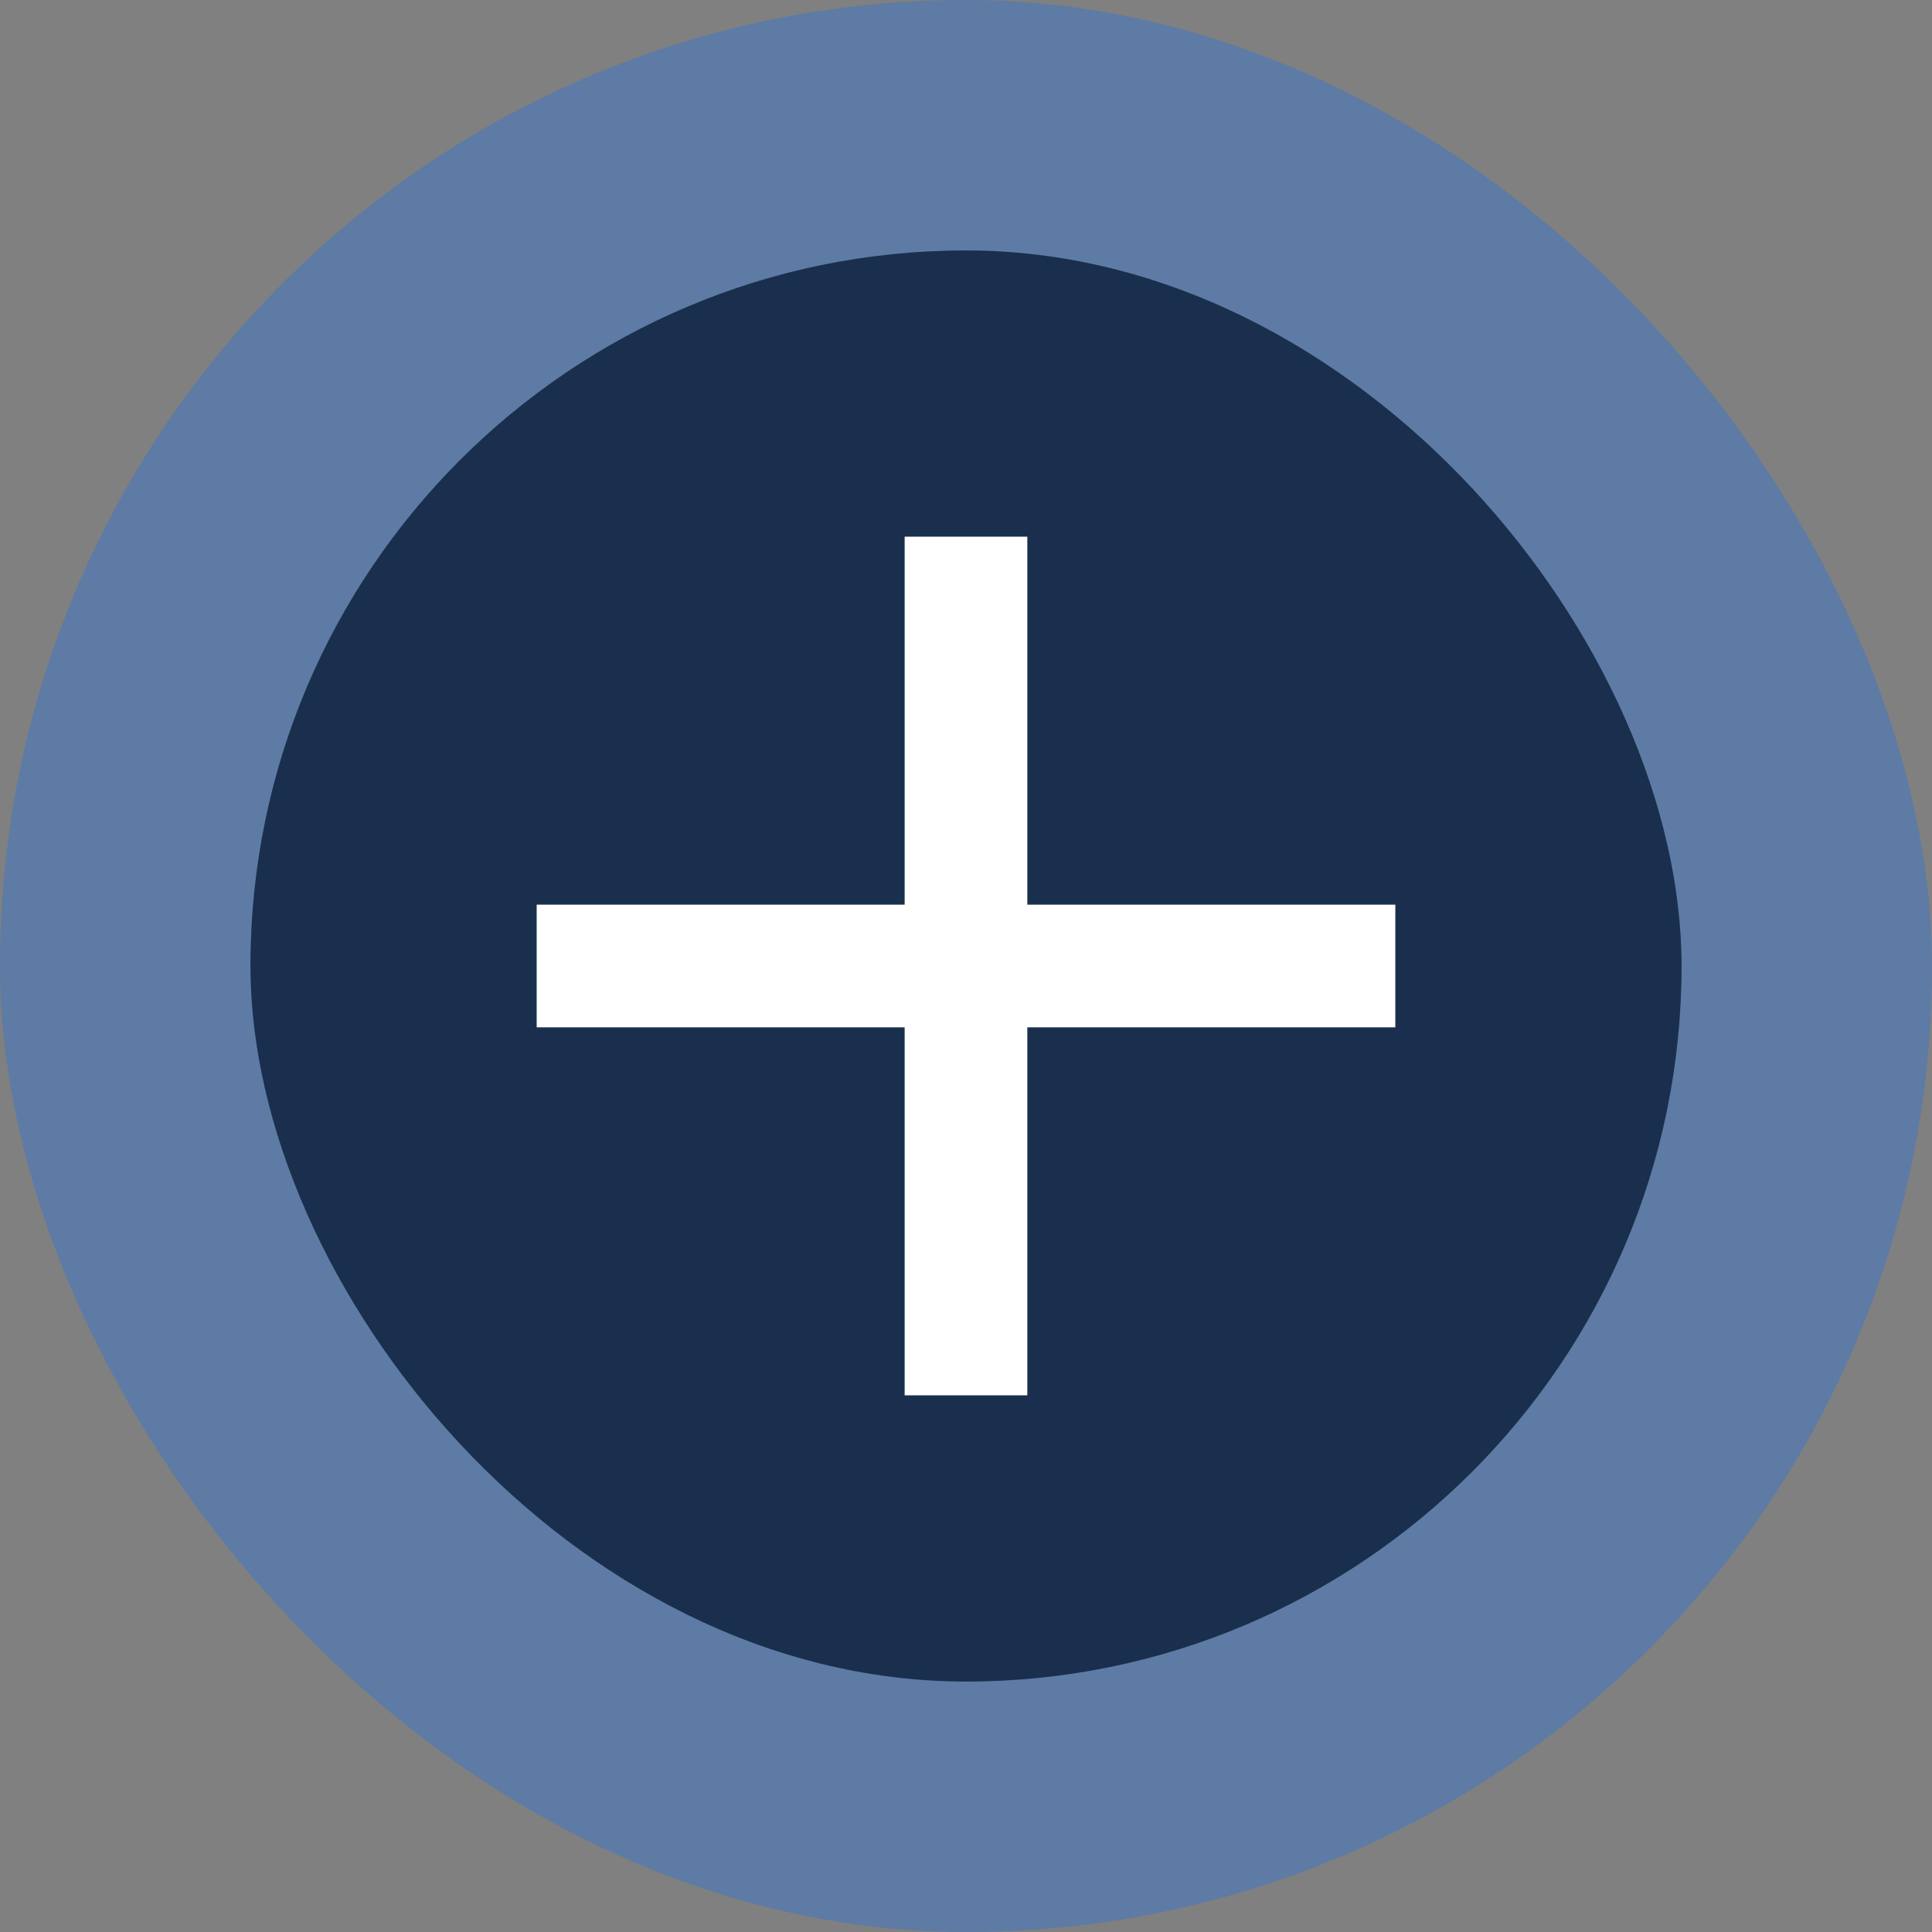
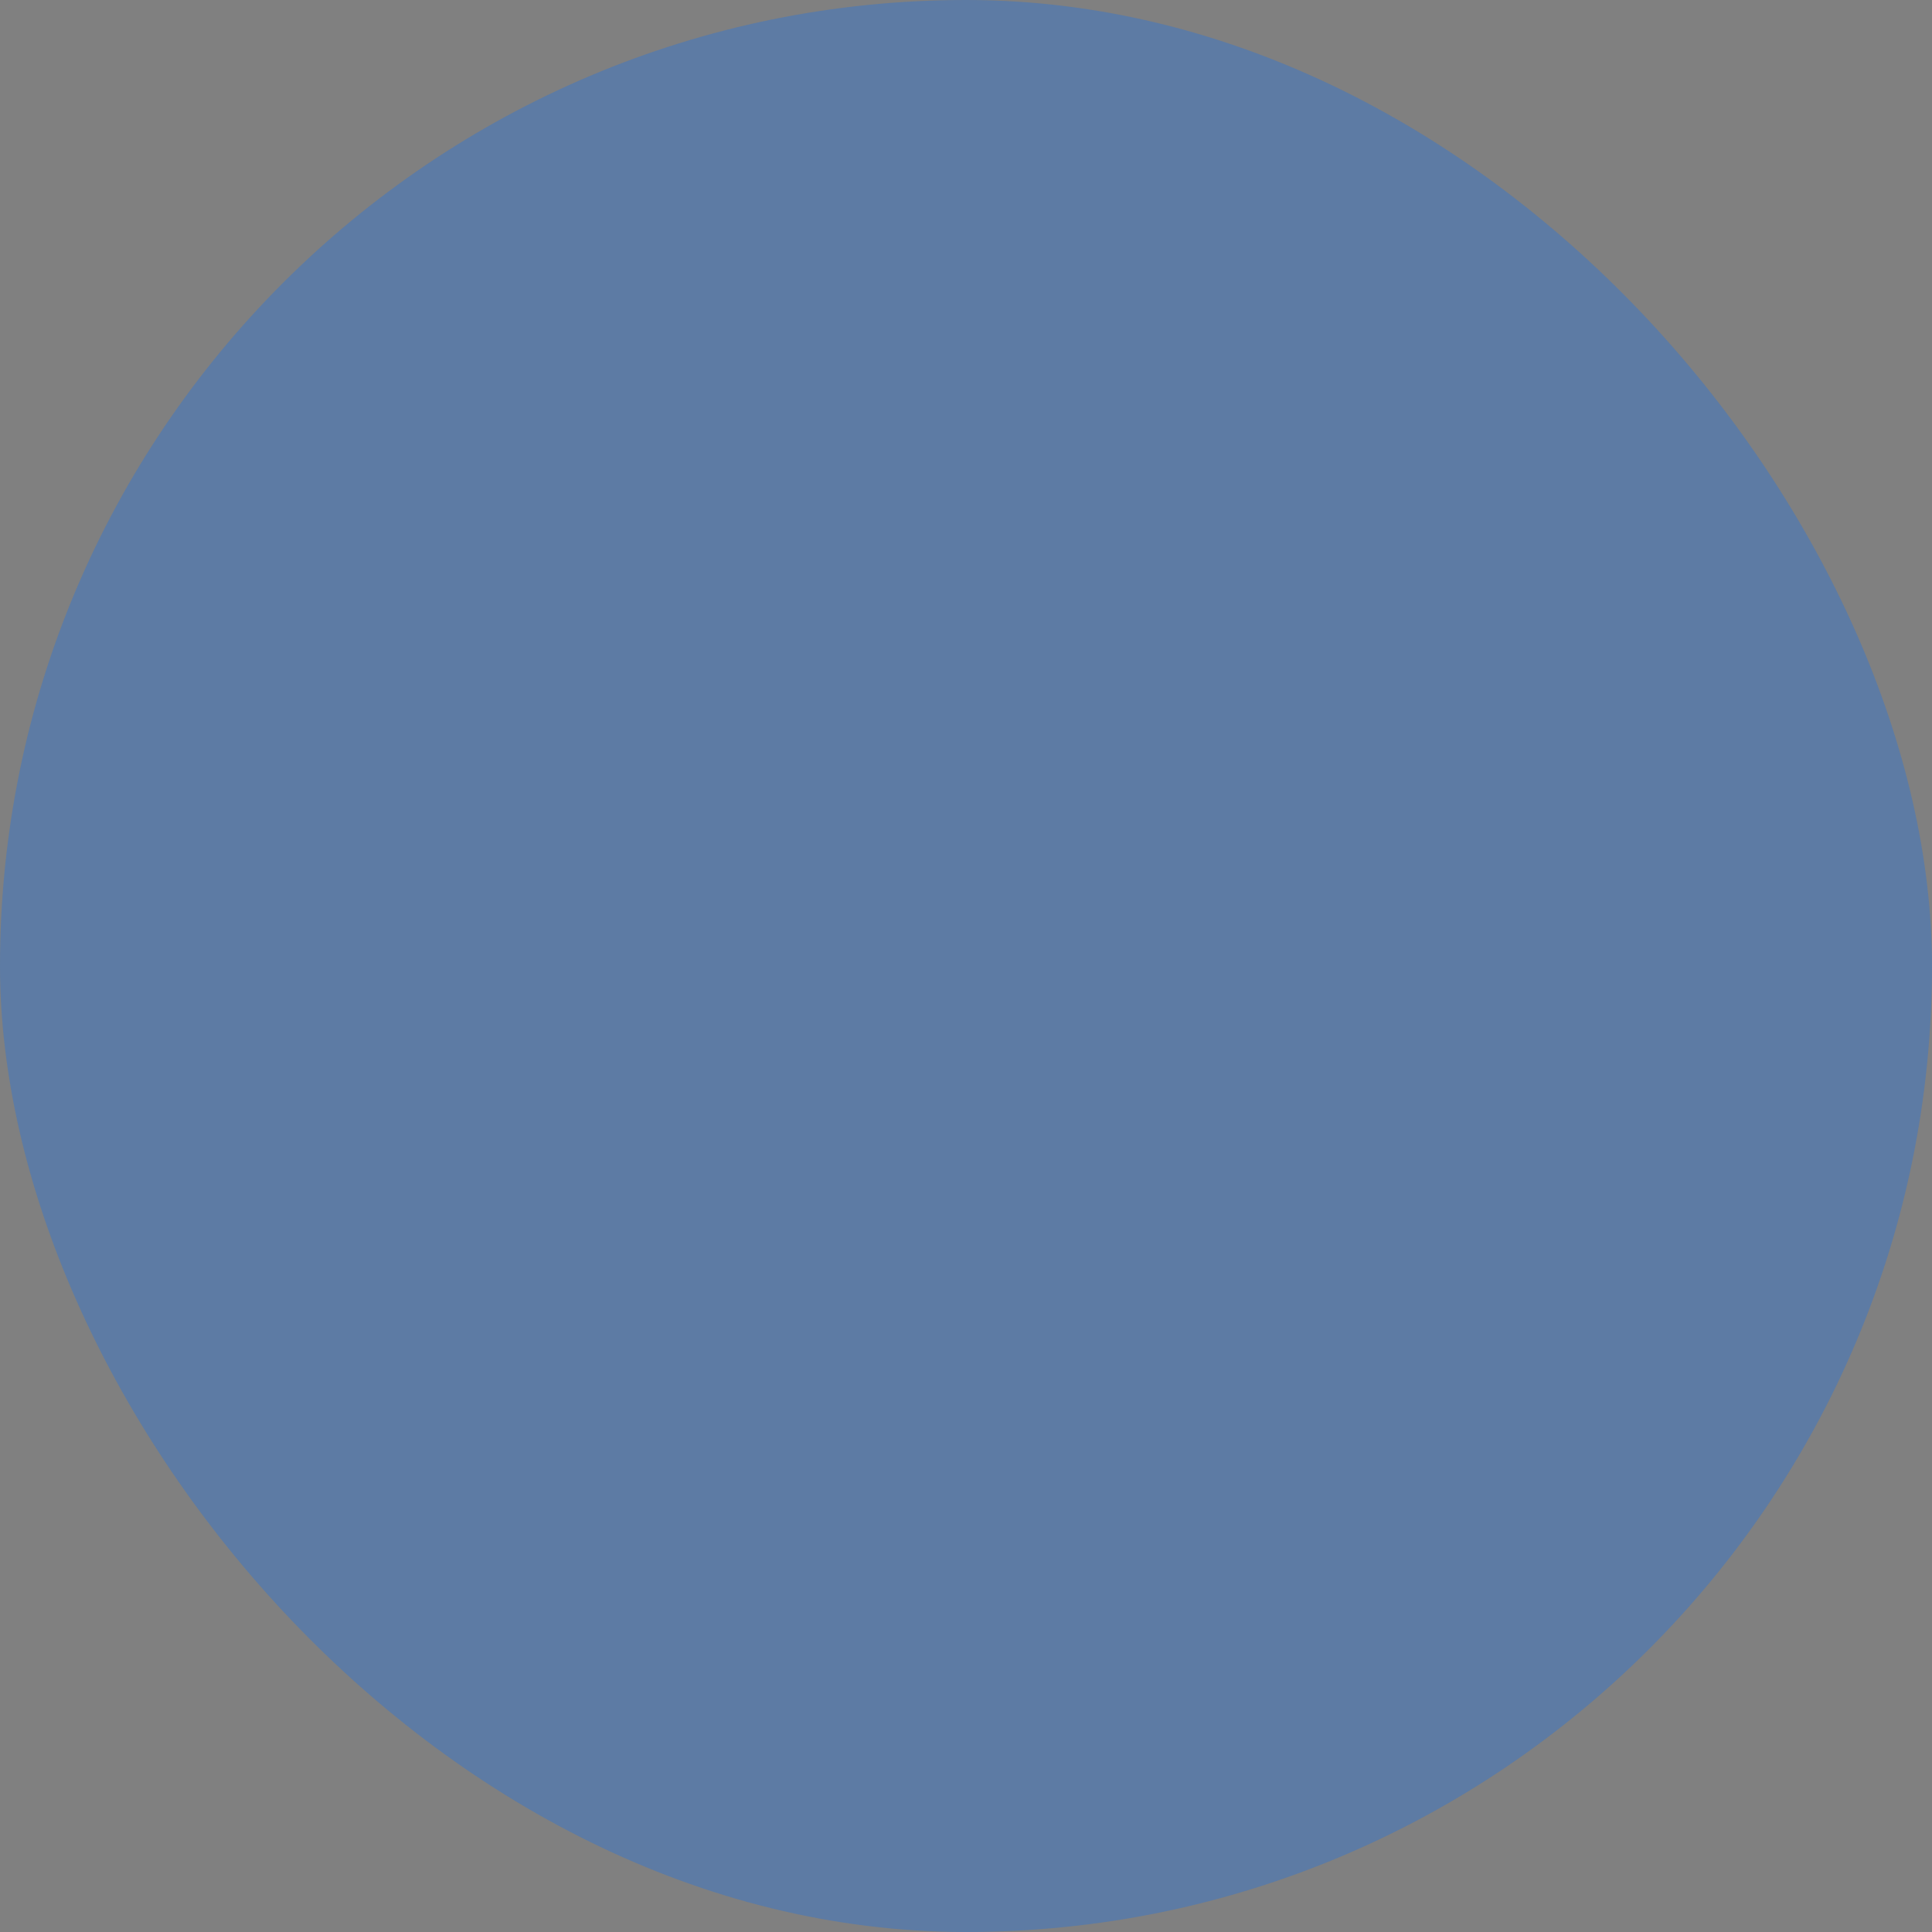
<svg xmlns="http://www.w3.org/2000/svg" width="65" height="65" viewBox="0 0 65 65" fill="none">
  <rect x="0" y="0" width="65" height="65" fill="#808080" stroke="none" />
  <rect width="65" height="65" rx="32.5" fill="#2873D9" fill-opacity="0.4" />
-   <rect x="8.426" y="8.426" width="48.148" height="48.148" rx="24.074" fill="#192F4D" />
  <mask id="mask0_188_2034" style="mask-type:alpha" maskUnits="userSpaceOnUse" x="12" y="12" width="41" height="41">
-     <rect x="12.037" y="12.037" width="40.926" height="40.926" fill="#8699B3" />
-   </mask>
+     </mask>
  <g mask="url(#mask0_188_2034)">
-     <path d="M30.436 34.563H18.056V30.436H30.436V18.056H34.563V30.436H46.944V34.563H34.563V46.944H30.436V34.563Z" fill="white" />
-   </g>
+     </g>
</svg>